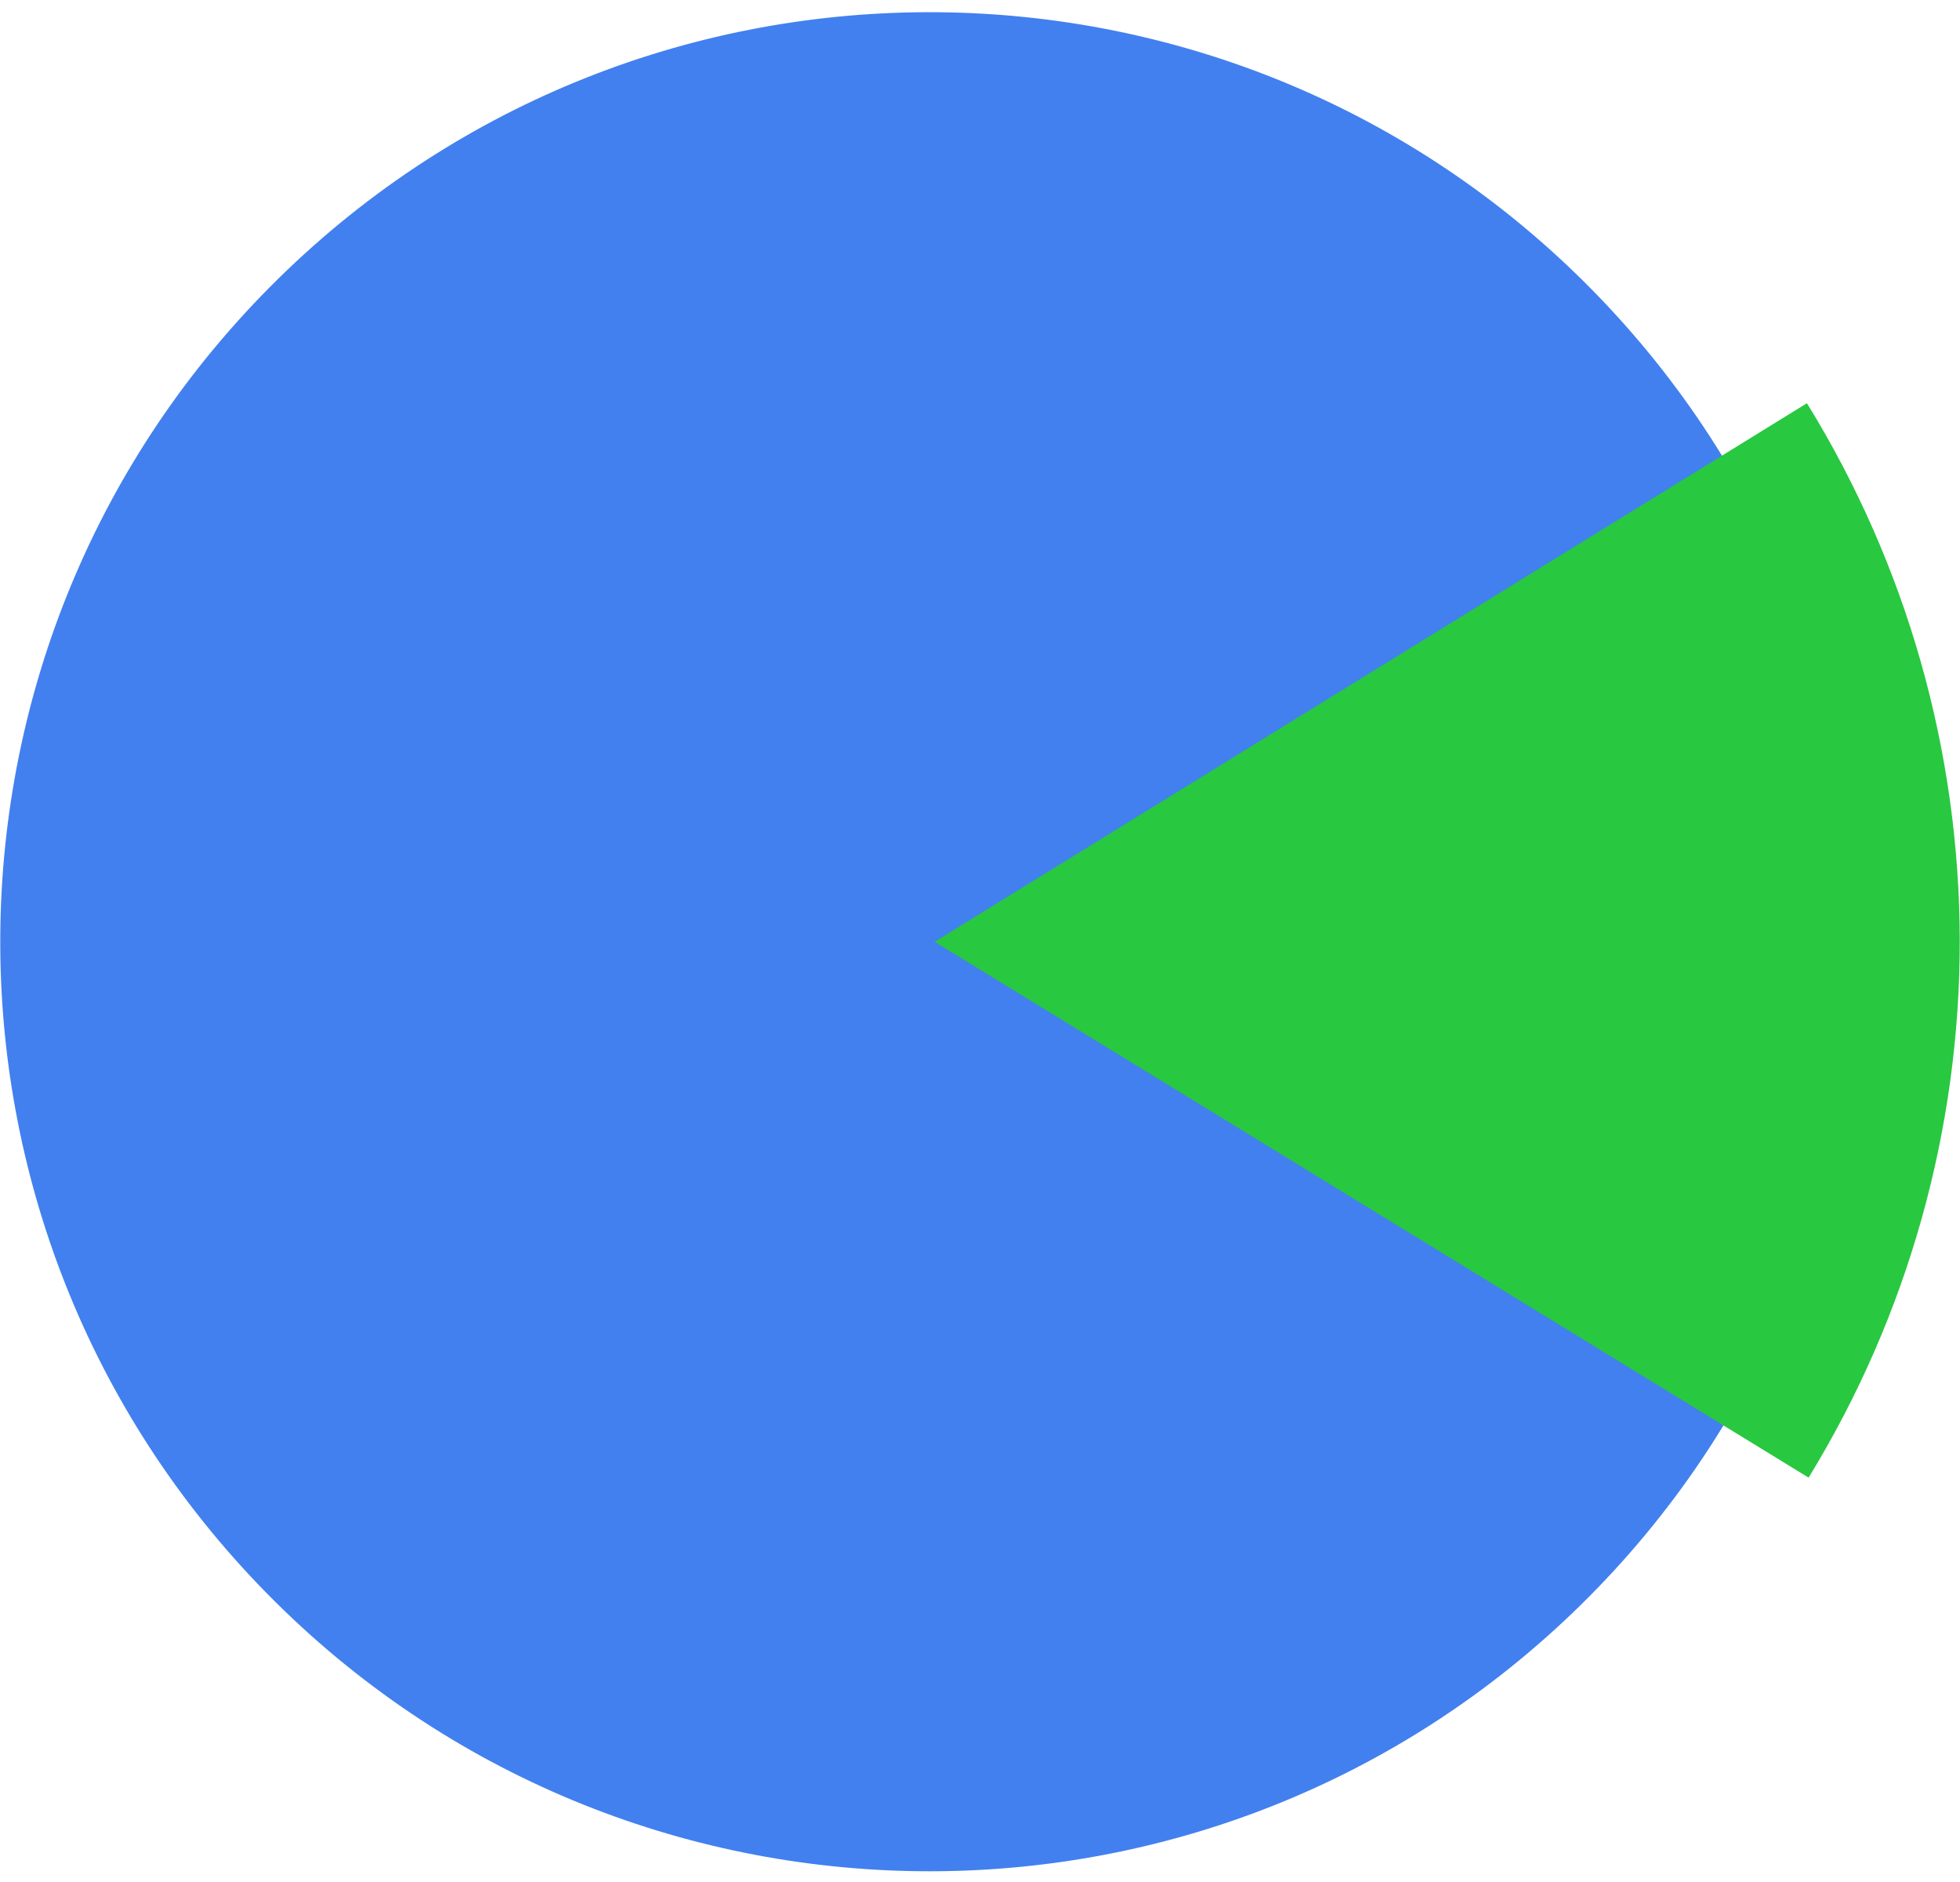
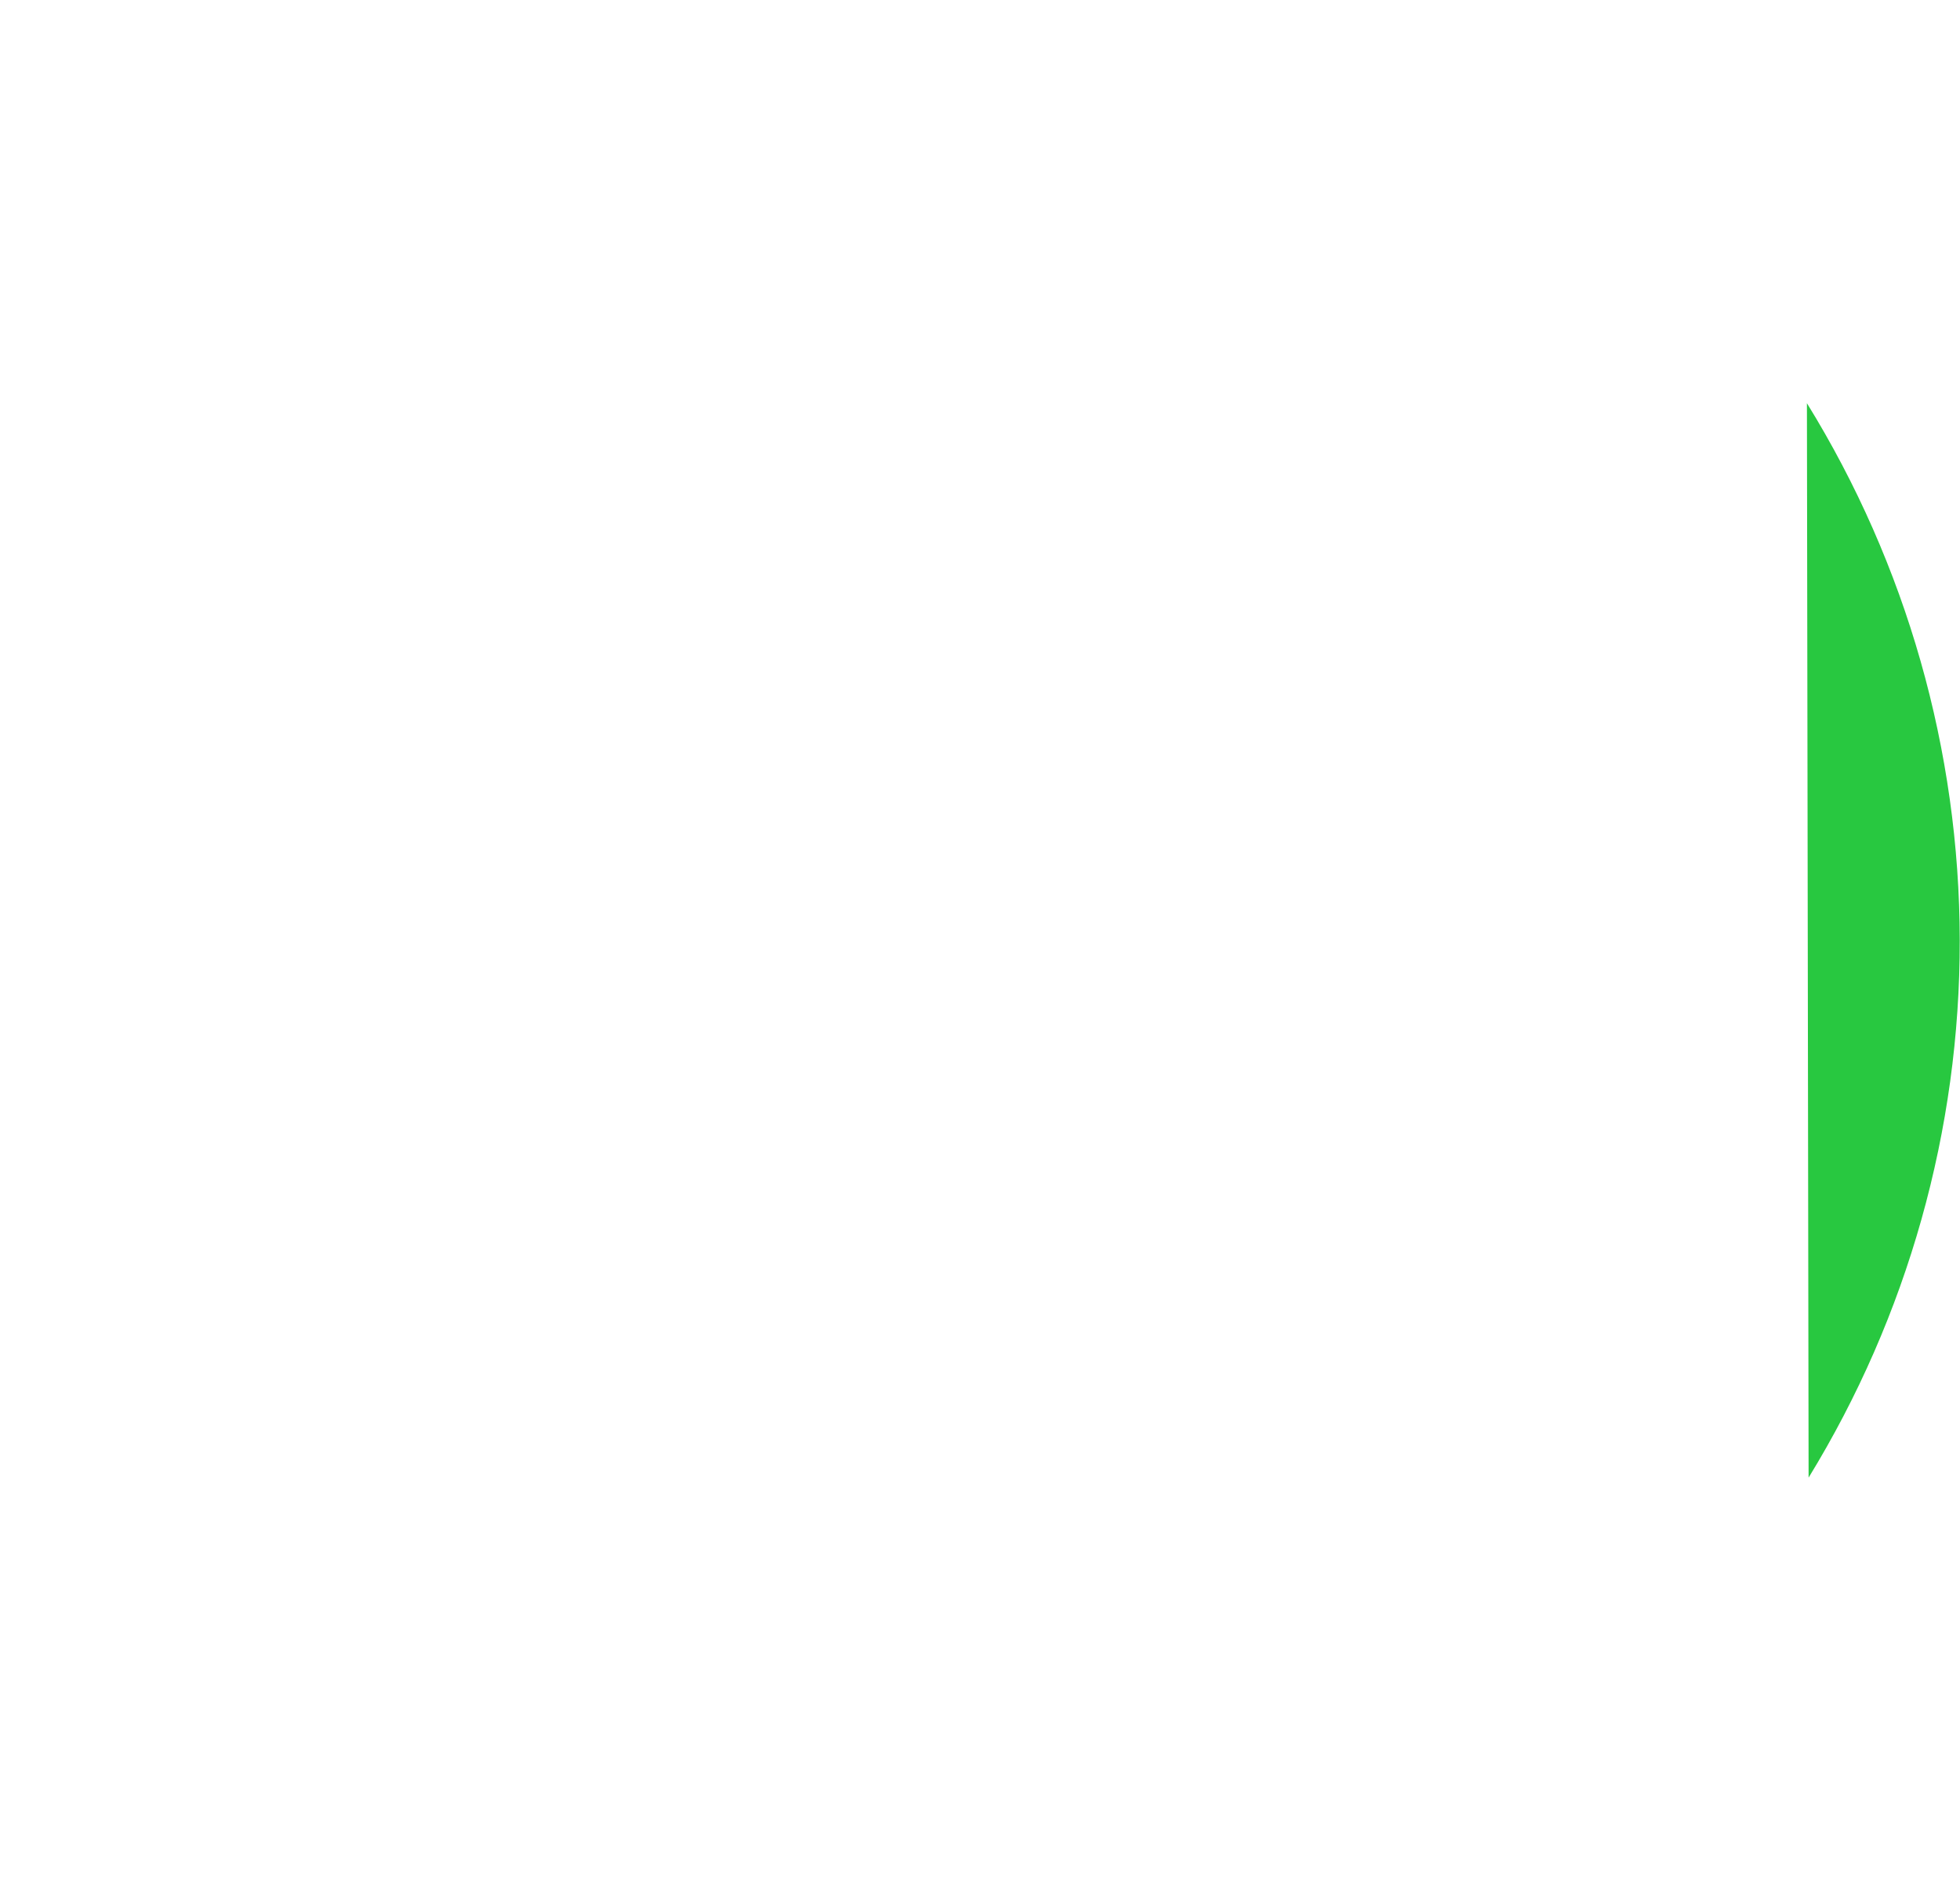
<svg xmlns="http://www.w3.org/2000/svg" width="150" height="144" viewBox="0 0 150 144" fill="none">
-   <path d="M120.999 122.78C92.986 150.315 47.955 149.926 20.42 121.913C-7.115 93.899 -6.727 48.868 21.287 21.333C49.301 -6.202 94.332 -5.813 121.867 22.2C149.401 50.214 149.013 95.245 120.999 122.78Z" fill="#4280EF" />
-   <path d="M138.413 113.06C145.998 100.687 150.002 86.451 149.98 71.938C149.957 57.424 145.909 43.201 138.285 30.851L71.527 72.06L138.413 113.06Z" fill="#28C840" />
+   <path d="M138.413 113.06C145.998 100.687 150.002 86.451 149.98 71.938C149.957 57.424 145.909 43.201 138.285 30.851L138.413 113.06Z" fill="#28C840" />
</svg>